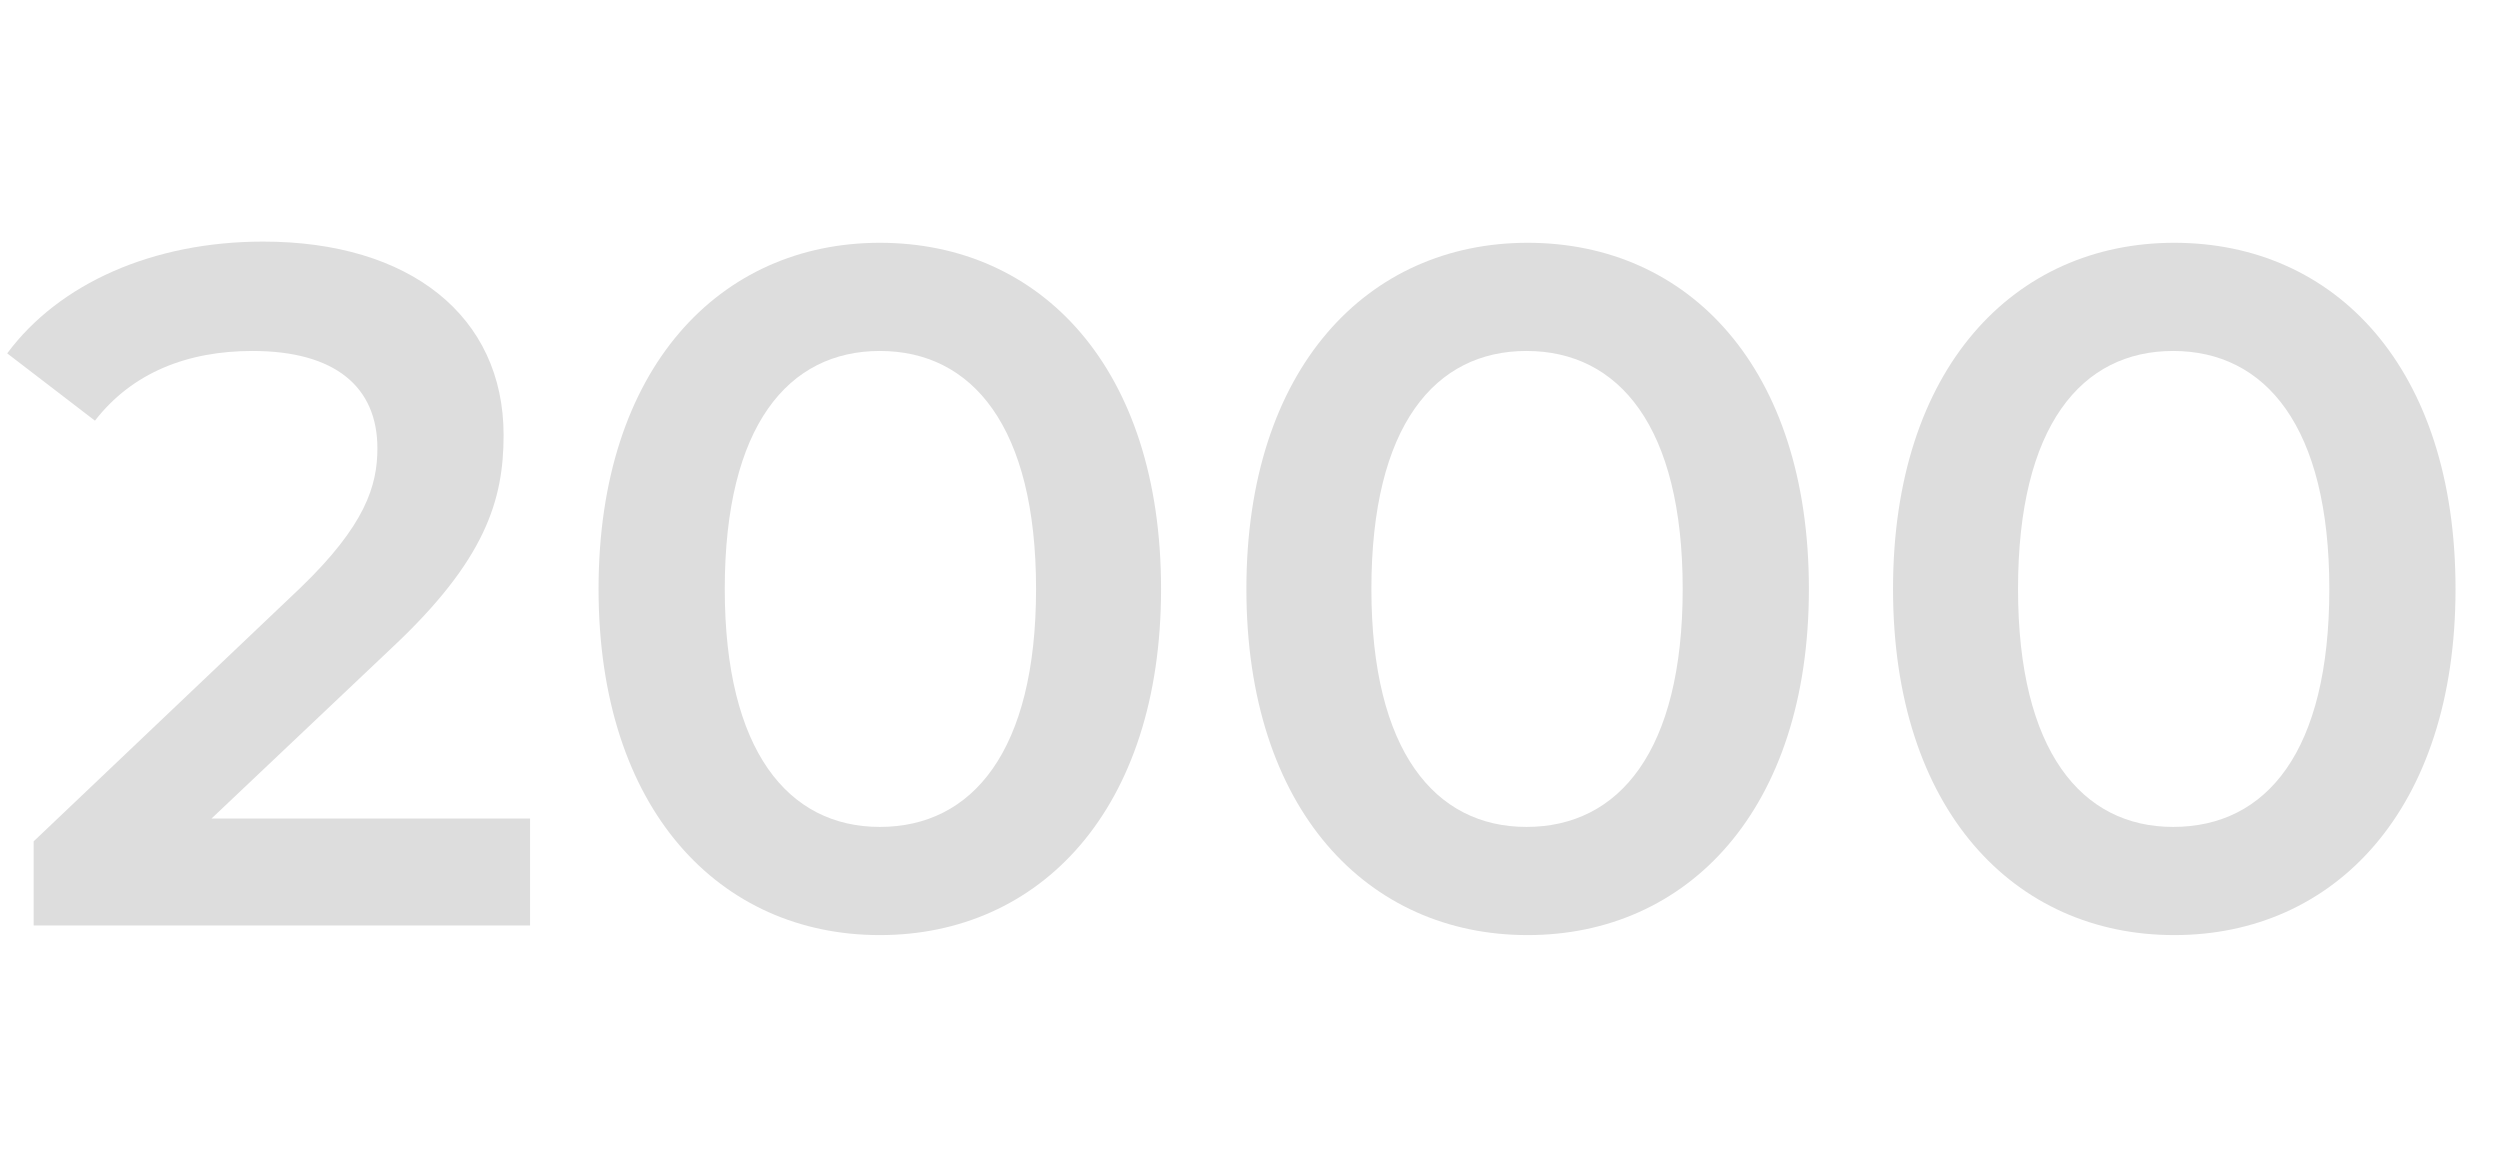
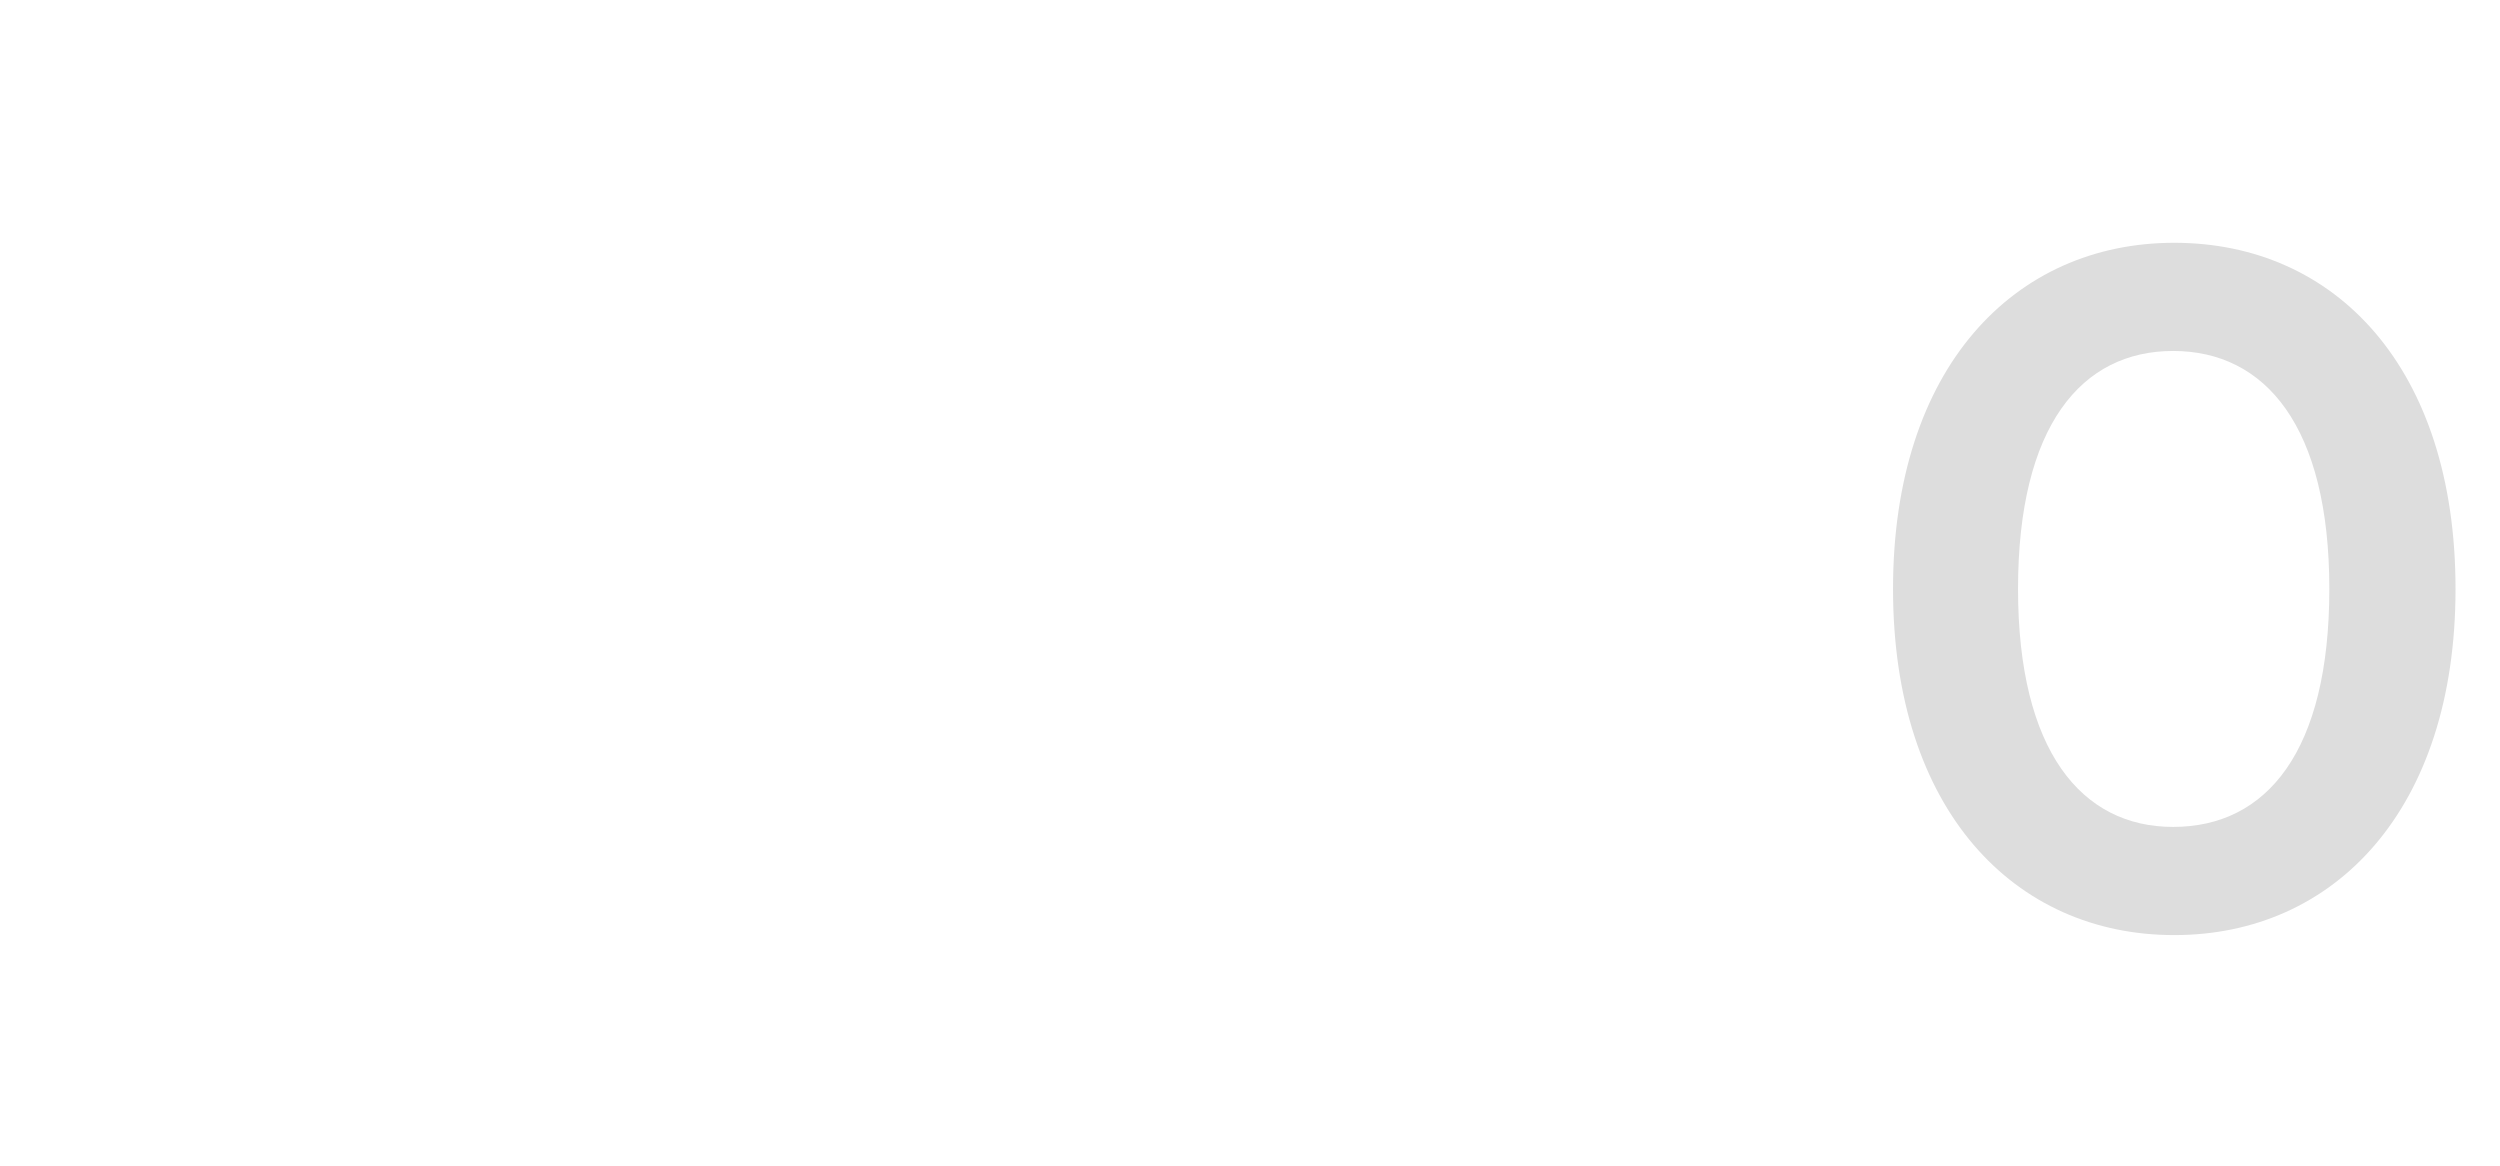
<svg xmlns="http://www.w3.org/2000/svg" version="1.1" id="レイヤー_1" x="0px" y="0px" viewBox="0 0 208 97" style="enable-background:new 0 0 208 97;" xml:space="preserve">
  <style type="text/css">
	.st0{fill:#FFFFFF;}
	.st1{enable-background:new    ;}
	.st2{fill:#DDDDDD;}
</style>
  <g id="西暦" transform="translate(16742 -2935)">
    <rect id="長方形_23615" x="-16742" y="2935" class="st0" width="208" height="97" />
    <g class="st1">
-       <path class="st2" d="M-16697.9,3003.2v8.8h-41.3v-7l22.2-21.1c5.4-5.2,6.4-8.5,6.4-11.6c0-5.1-3.5-8.1-10.4-8.1    c-5.4,0-10,1.8-13.1,5.8l-7.3-5.6c4.3-5.8,12.1-9.3,21.3-9.3c12.2,0,20,6.2,20,16.1c0,5.4-1.5,10.4-9.3,17.7l-15,14.2H-16697.9z" />
-       <path class="st2" d="M-16692.2,2984c0-18.4,10.1-28.8,23.4-28.8c13.4,0,23.4,10.4,23.4,28.8s-10.1,28.8-23.4,28.8    C-16682.1,3012.8-16692.2,3002.4-16692.2,2984z M-16655.8,2984c0-13.5-5.3-19.8-13-19.8c-7.6,0-12.9,6.2-12.9,19.8    c0,13.5,5.3,19.8,12.9,19.8C-16661.1,3003.8-16655.8,2997.5-16655.8,2984z" />
-       <path class="st2" d="M-16638.3,2984c0-18.4,10.1-28.8,23.4-28.8c13.4,0,23.4,10.4,23.4,28.8s-10.1,28.8-23.4,28.8    C-16628.2,3012.8-16638.3,3002.4-16638.3,2984z M-16602,2984c0-13.5-5.3-19.8-13-19.8c-7.6,0-12.9,6.2-12.9,19.8    c0,13.5,5.3,19.8,12.9,19.8C-16607.3,3003.8-16602,2997.5-16602,2984z" />
      <path class="st2" d="M-16584.5,2984c0-18.4,10.1-28.8,23.4-28.8c13.4,0,23.4,10.4,23.4,28.8s-10.1,28.8-23.4,28.8    C-16574.4,3012.8-16584.5,3002.4-16584.5,2984z M-16548.2,2984c0-13.5-5.3-19.8-13-19.8c-7.6,0-12.9,6.2-12.9,19.8    c0,13.5,5.3,19.8,12.9,19.8C-16553.4,3003.8-16548.2,2997.5-16548.2,2984z" />
    </g>
  </g>
</svg>